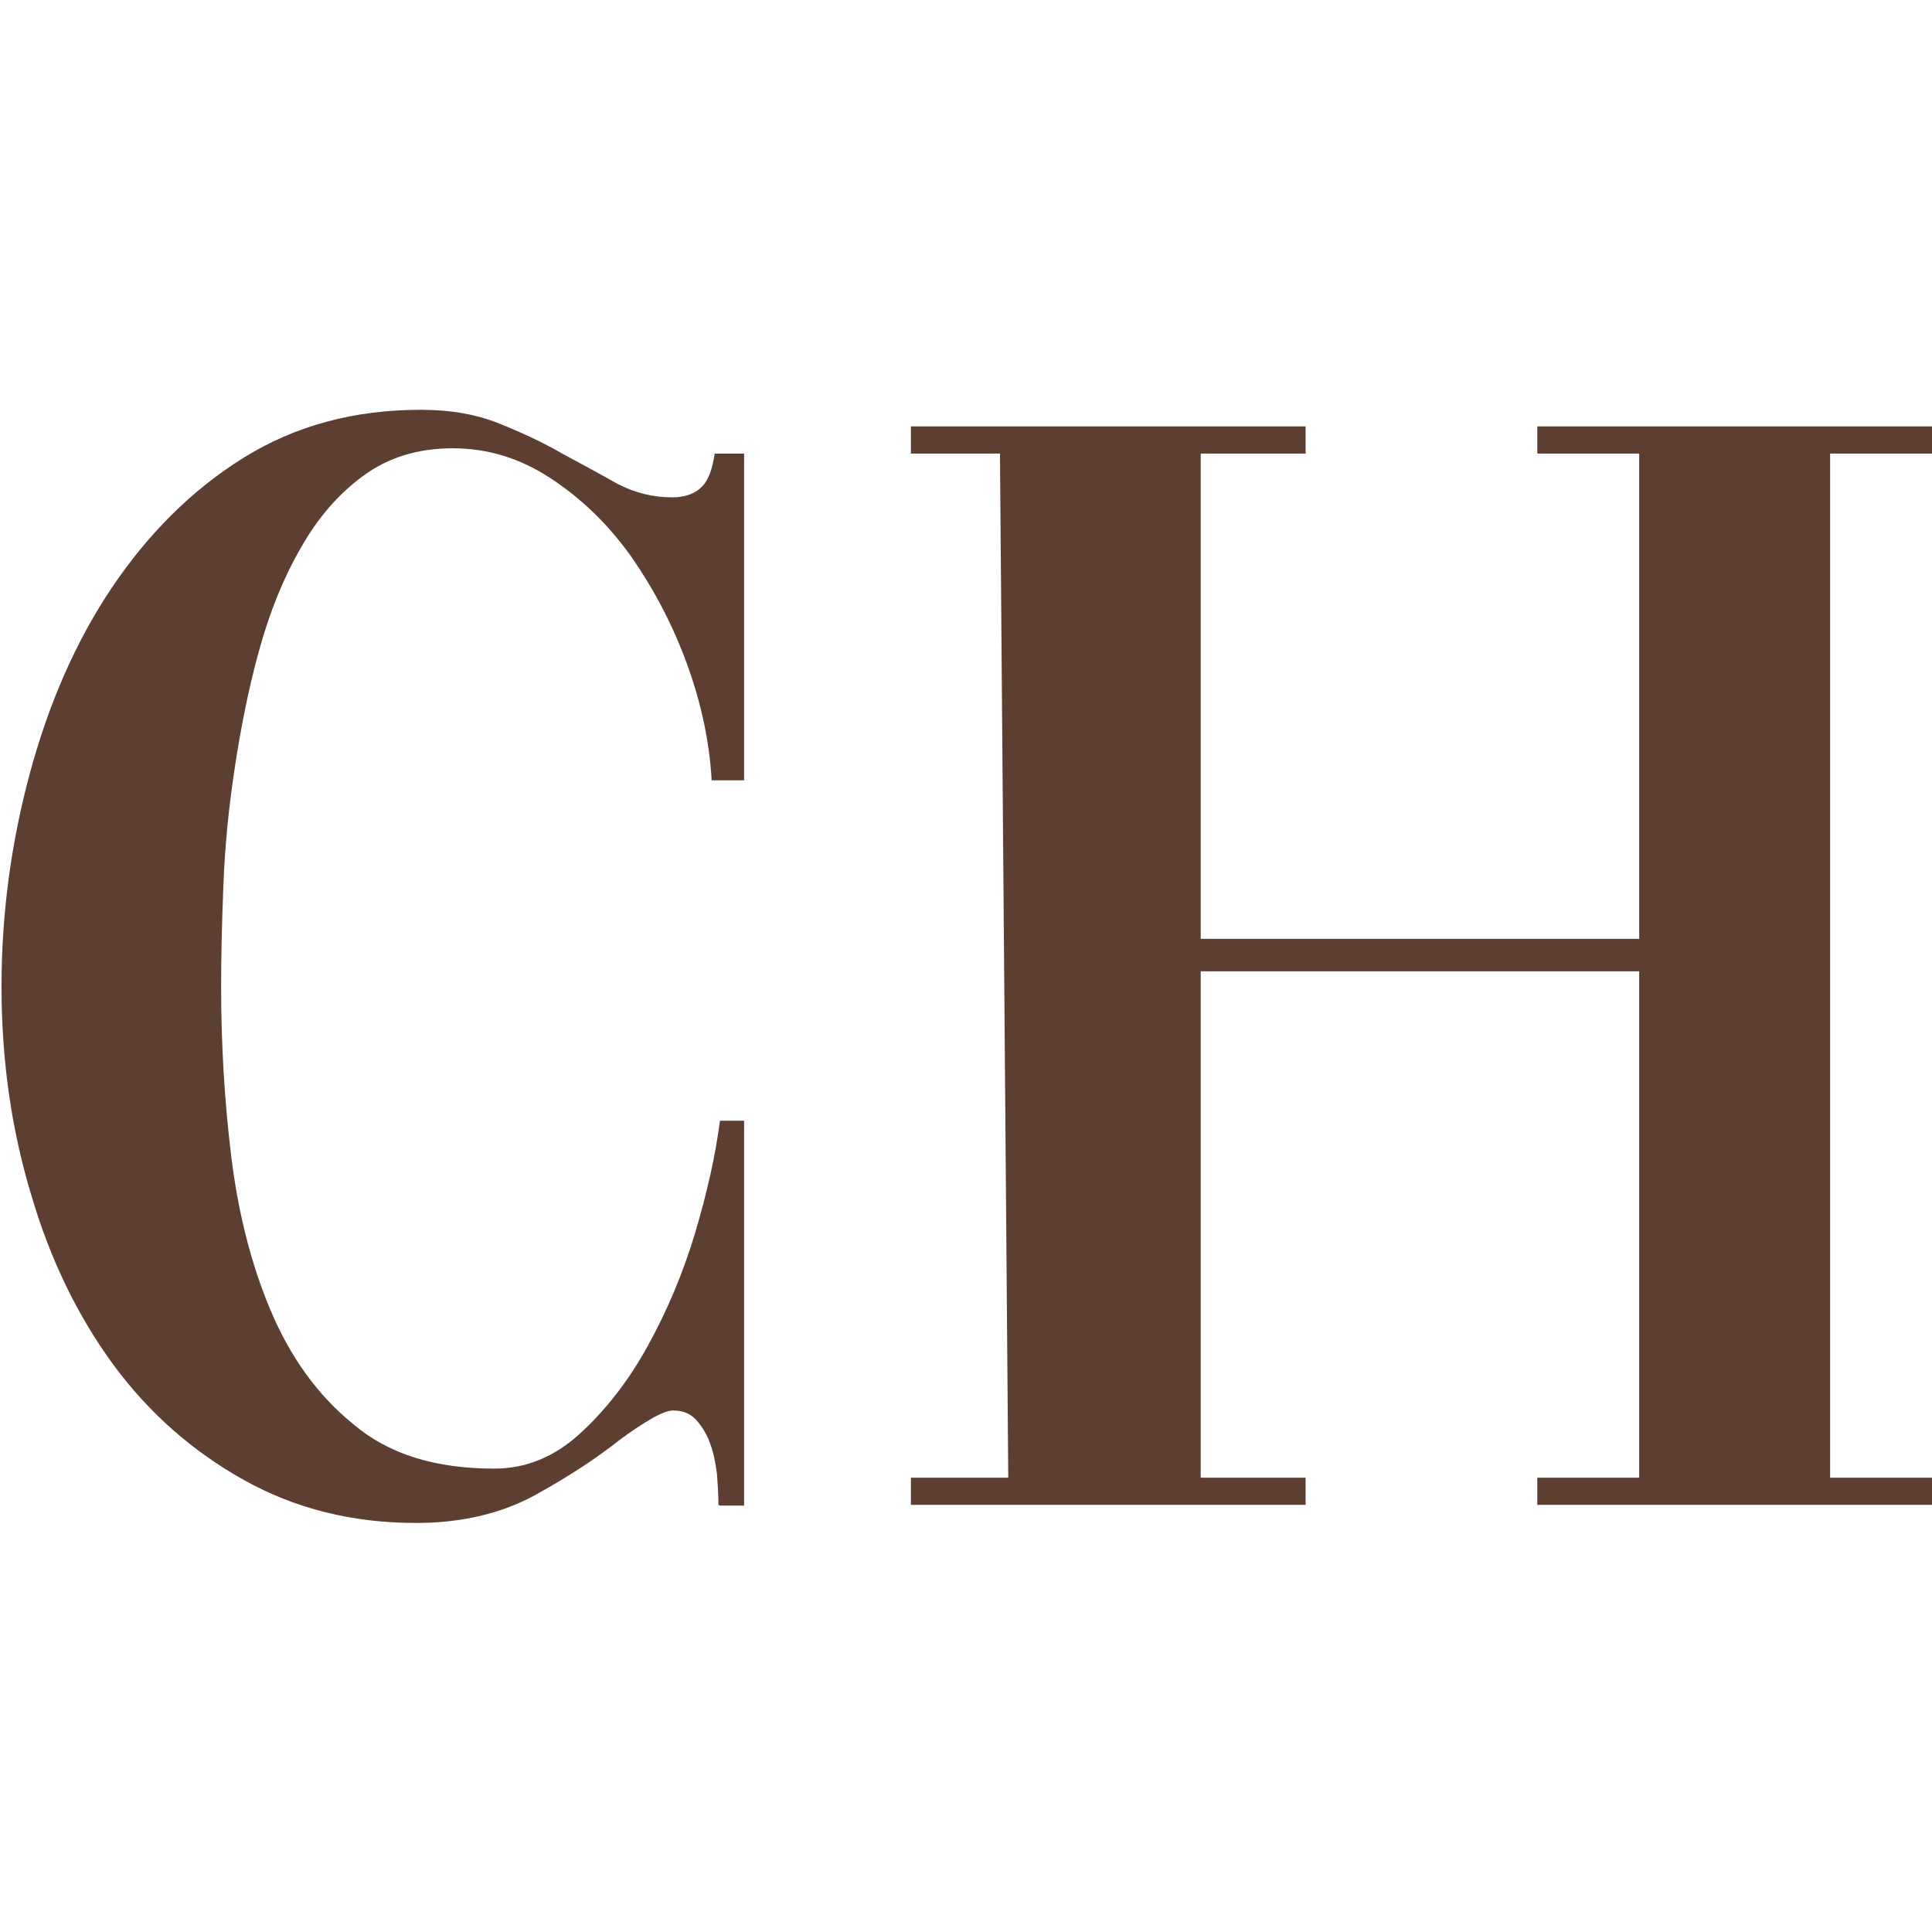
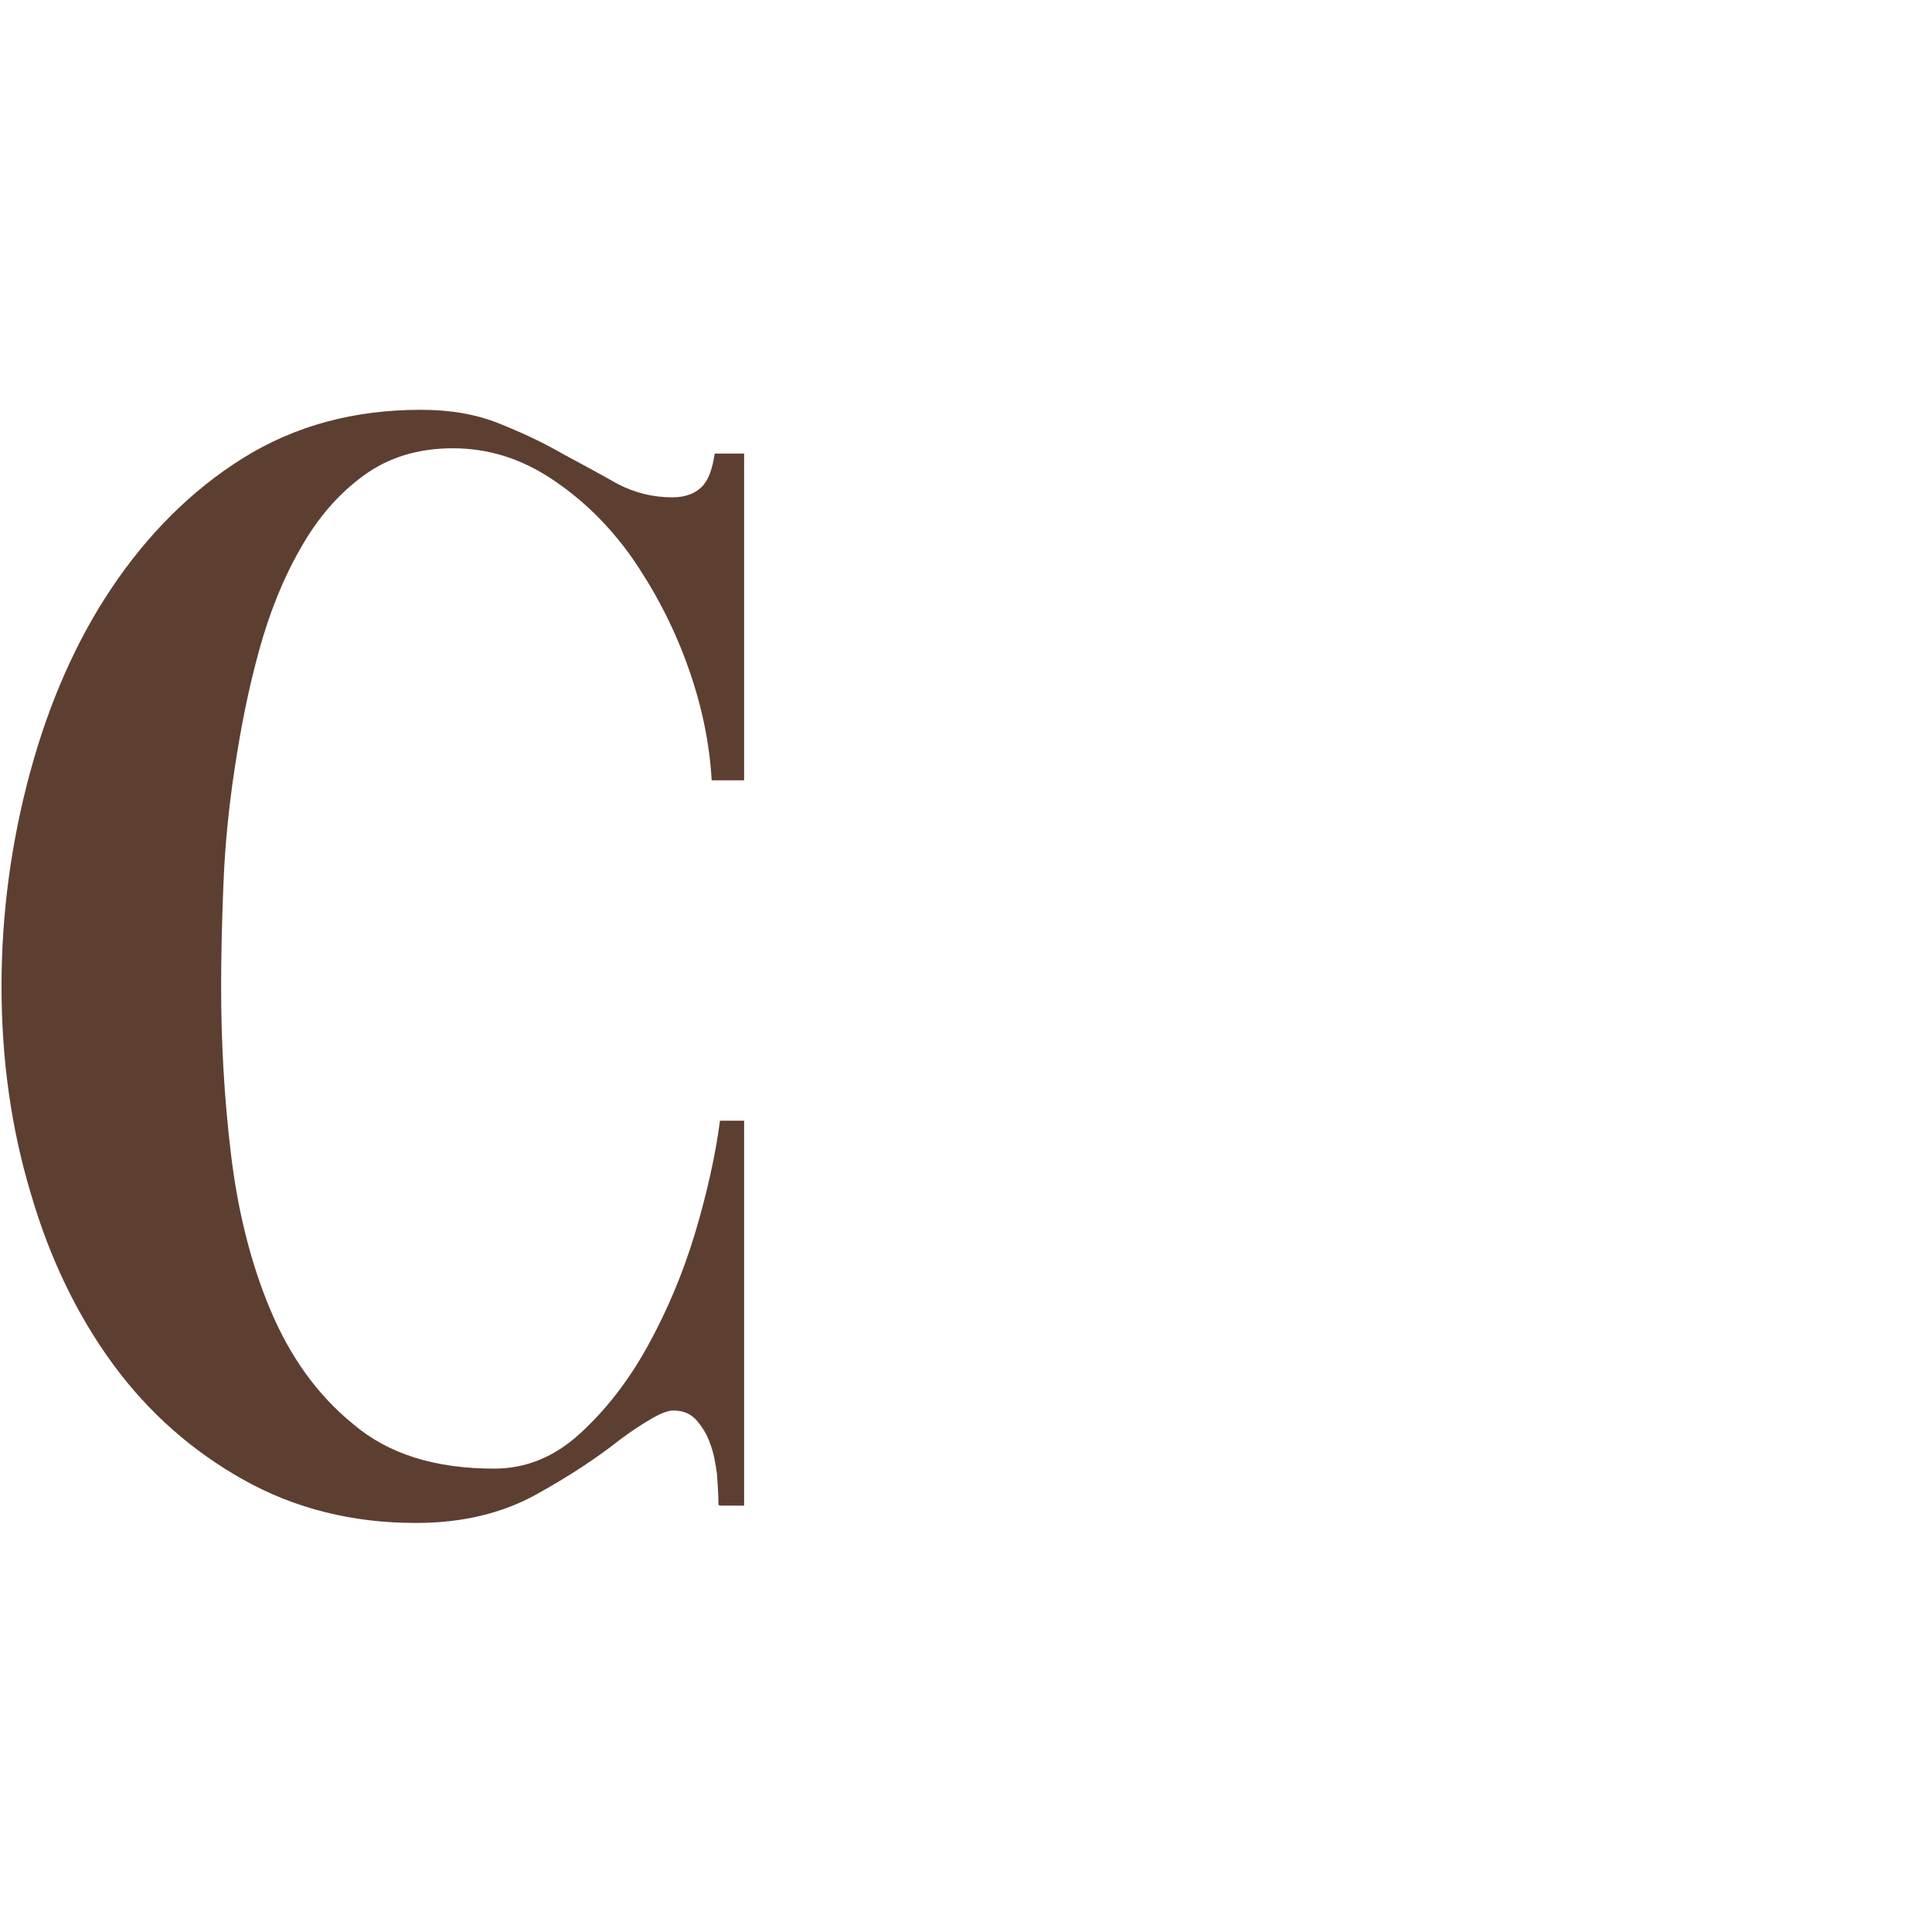
<svg xmlns="http://www.w3.org/2000/svg" version="1.1" id="Calque_1" x="0px" y="0px" viewBox="0 0 256 256" style="enable-background:new 0 0 256 256;" xml:space="preserve">
  <style type="text/css">
	.st0{fill:#5D3F32;}
</style>
  <path class="st0" d="M95.2,199.4c0-1.3-0.1-2.7-0.2-4.1c-0.2-1.4-0.4-2.7-0.9-4c-0.4-1.2-1.1-2.3-1.8-3.1c-0.8-0.9-1.8-1.3-3.1-1.3  c-0.7,0-1.7,0.4-2.9,1.1c-1.2,0.7-2.6,1.6-4.2,2.8c-2.9,2.3-6.5,4.7-11,7.2s-9.8,3.8-16,3.8c-8.4,0-16-1.9-22.8-5.7  c-6.8-3.8-12.6-8.9-17.3-15.3c-4.7-6.4-8.4-14-10.9-22.6c-2.6-8.6-3.9-17.8-3.9-27.5s1.3-19.2,3.8-28.4c2.5-9.2,6.1-17.4,10.8-24.4  S25.3,65,32.2,60.7s14.7-6.4,23.6-6.4c3.9,0,7.3,0.6,10.3,1.8s5.8,2.5,8.4,4c2.6,1.4,5,2.7,7.3,4c2.3,1.2,4.7,1.8,7.3,1.8  c1.7,0,3-0.5,3.9-1.4c0.9-0.9,1.4-2.4,1.7-4.4h3.9v43.3h-4.3c-0.3-5.2-1.4-10.3-3.3-15.5s-4.4-9.9-7.4-14.2  c-3-4.2-6.5-7.6-10.6-10.3c-4.1-2.7-8.4-4-13-4s-8.5,1.2-11.8,3.6s-6.1,5.6-8.4,9.7c-2.3,4-4.1,8.5-5.5,13.6  c-1.4,5.1-2.4,10.2-3.2,15.5c-0.8,5.2-1.3,10.4-1.5,15.5c-0.2,5.1-0.3,9.5-0.3,13.4c0,7.3,0.4,14.7,1.3,22.2  c0.9,7.5,2.6,14.4,5.2,20.6c2.6,6.2,6.2,11.3,11,15.2c4.7,4,10.9,5.9,18.7,5.9c4.1,0,7.9-1.5,11.3-4.6c3.4-3.1,6.4-6.9,9-11.6  c2.6-4.7,4.7-9.7,6.3-15c1.6-5.4,2.7-10.3,3.3-14.9h3.2v51h-3.2L95.2,199.4z" />
-   <path class="st0" d="M159.1,128.7v67.1H173v3.6h-52.3v-3.6h12.9l-1.1-135.7h-11.8v-3.6H173v3.6h-13.9v64.3h58.1V60.1h-13.5v-3.6H256  v3.6h-13.5v135.7H256v3.6h-52.3v-3.6h13.5v-67.1H159.1L159.1,128.7z" />
</svg>